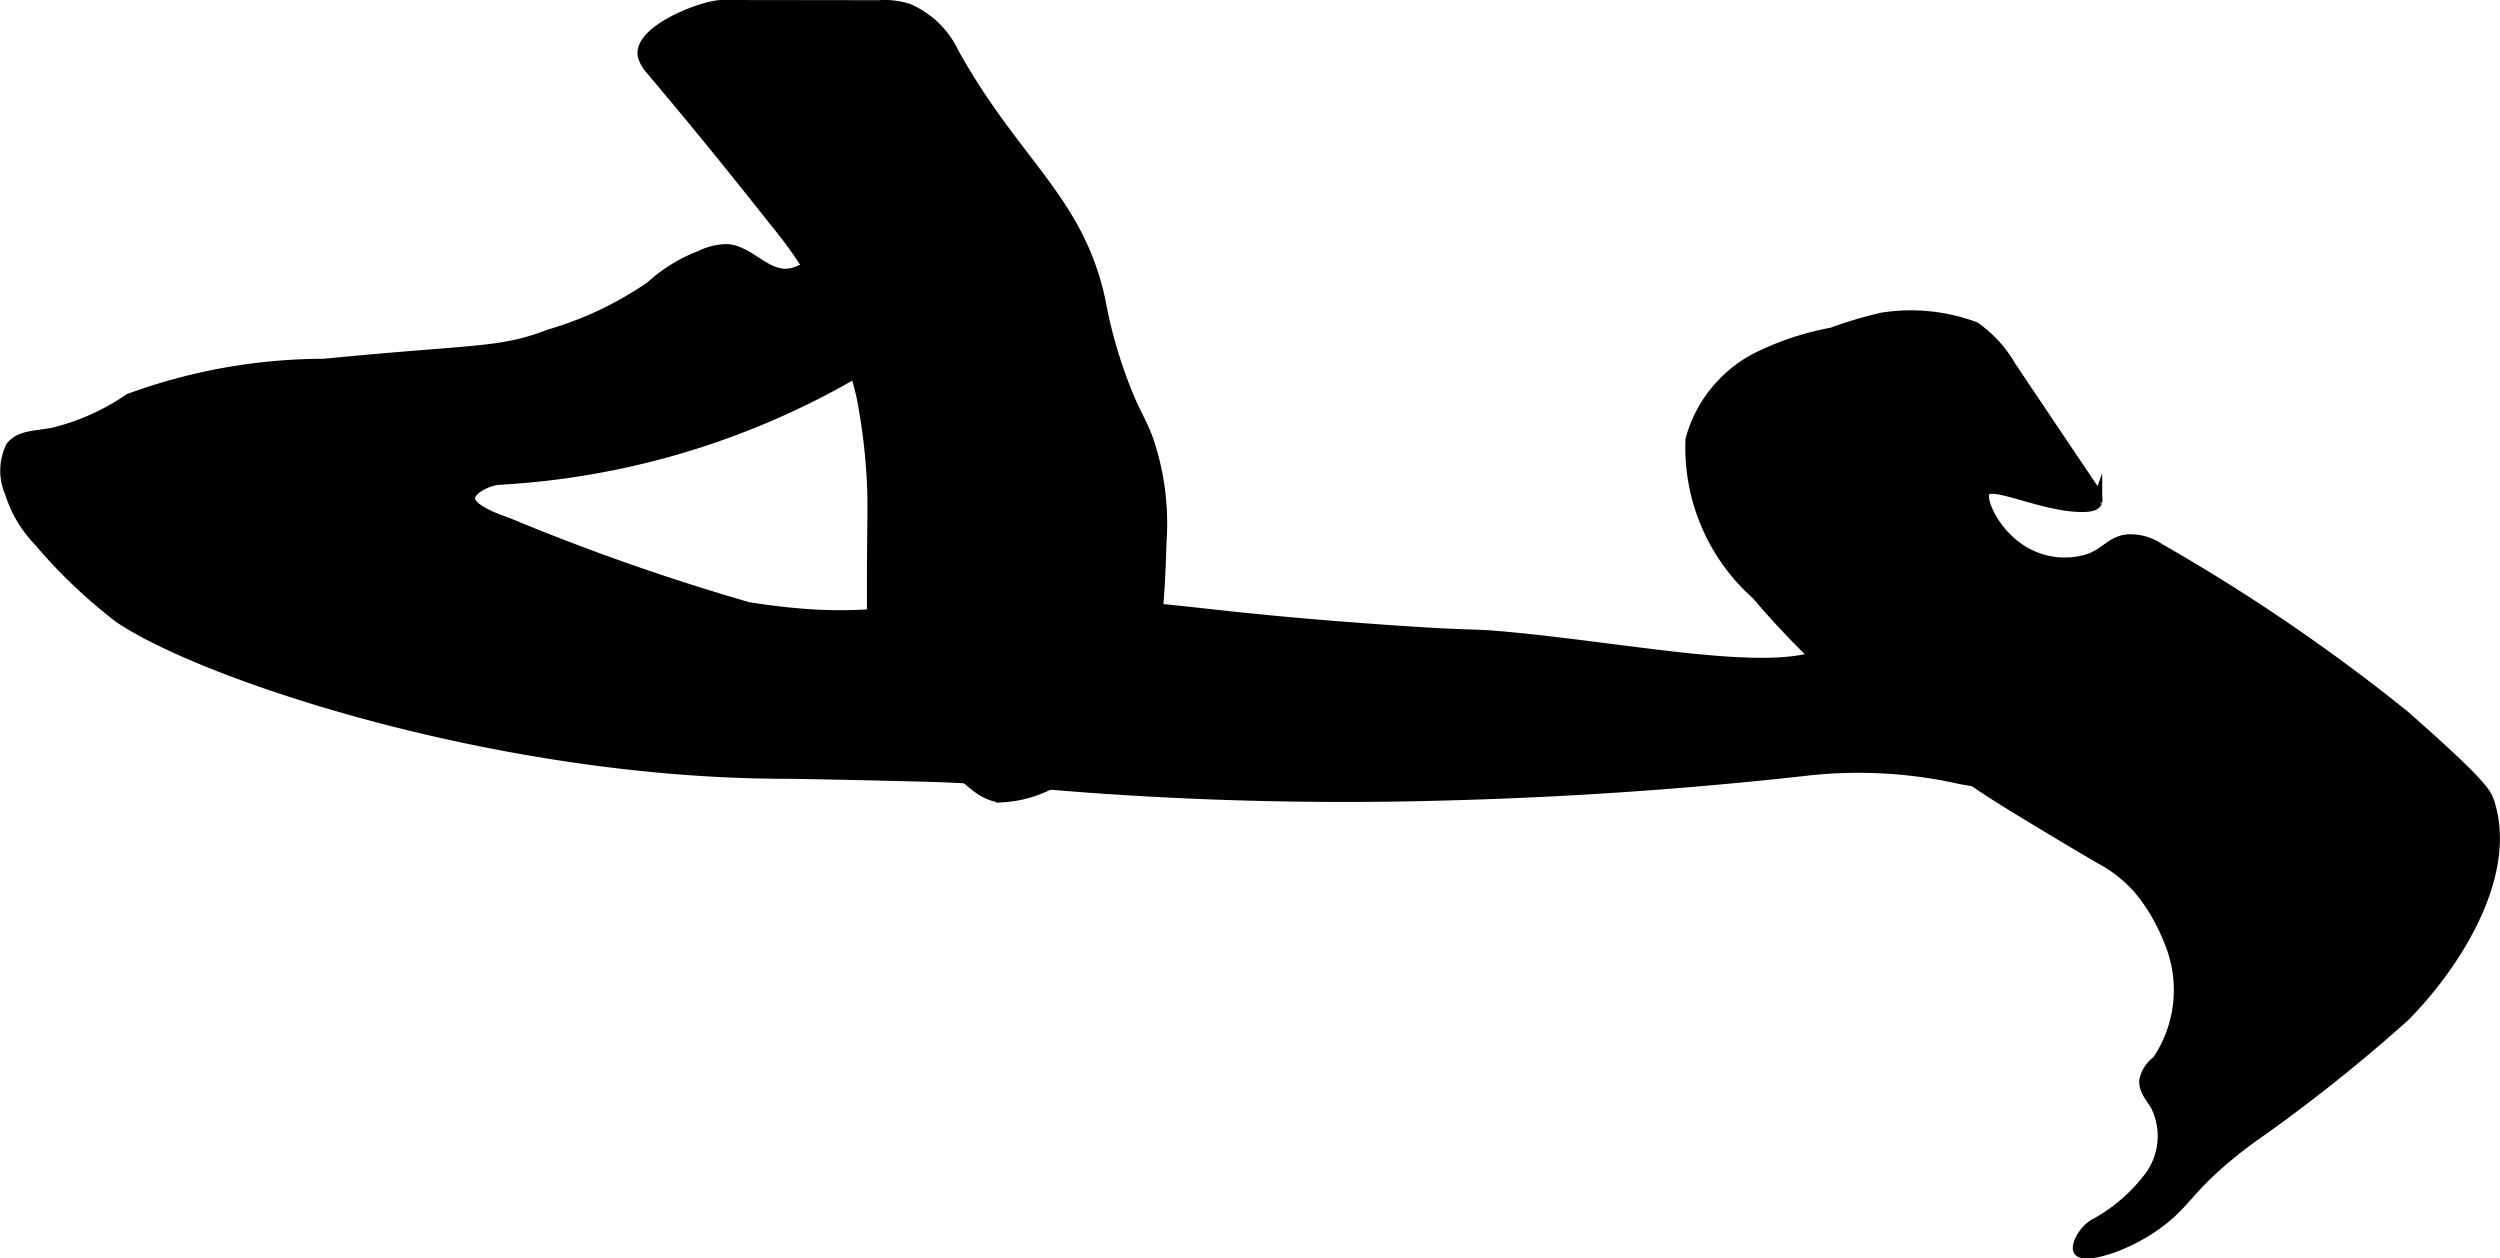
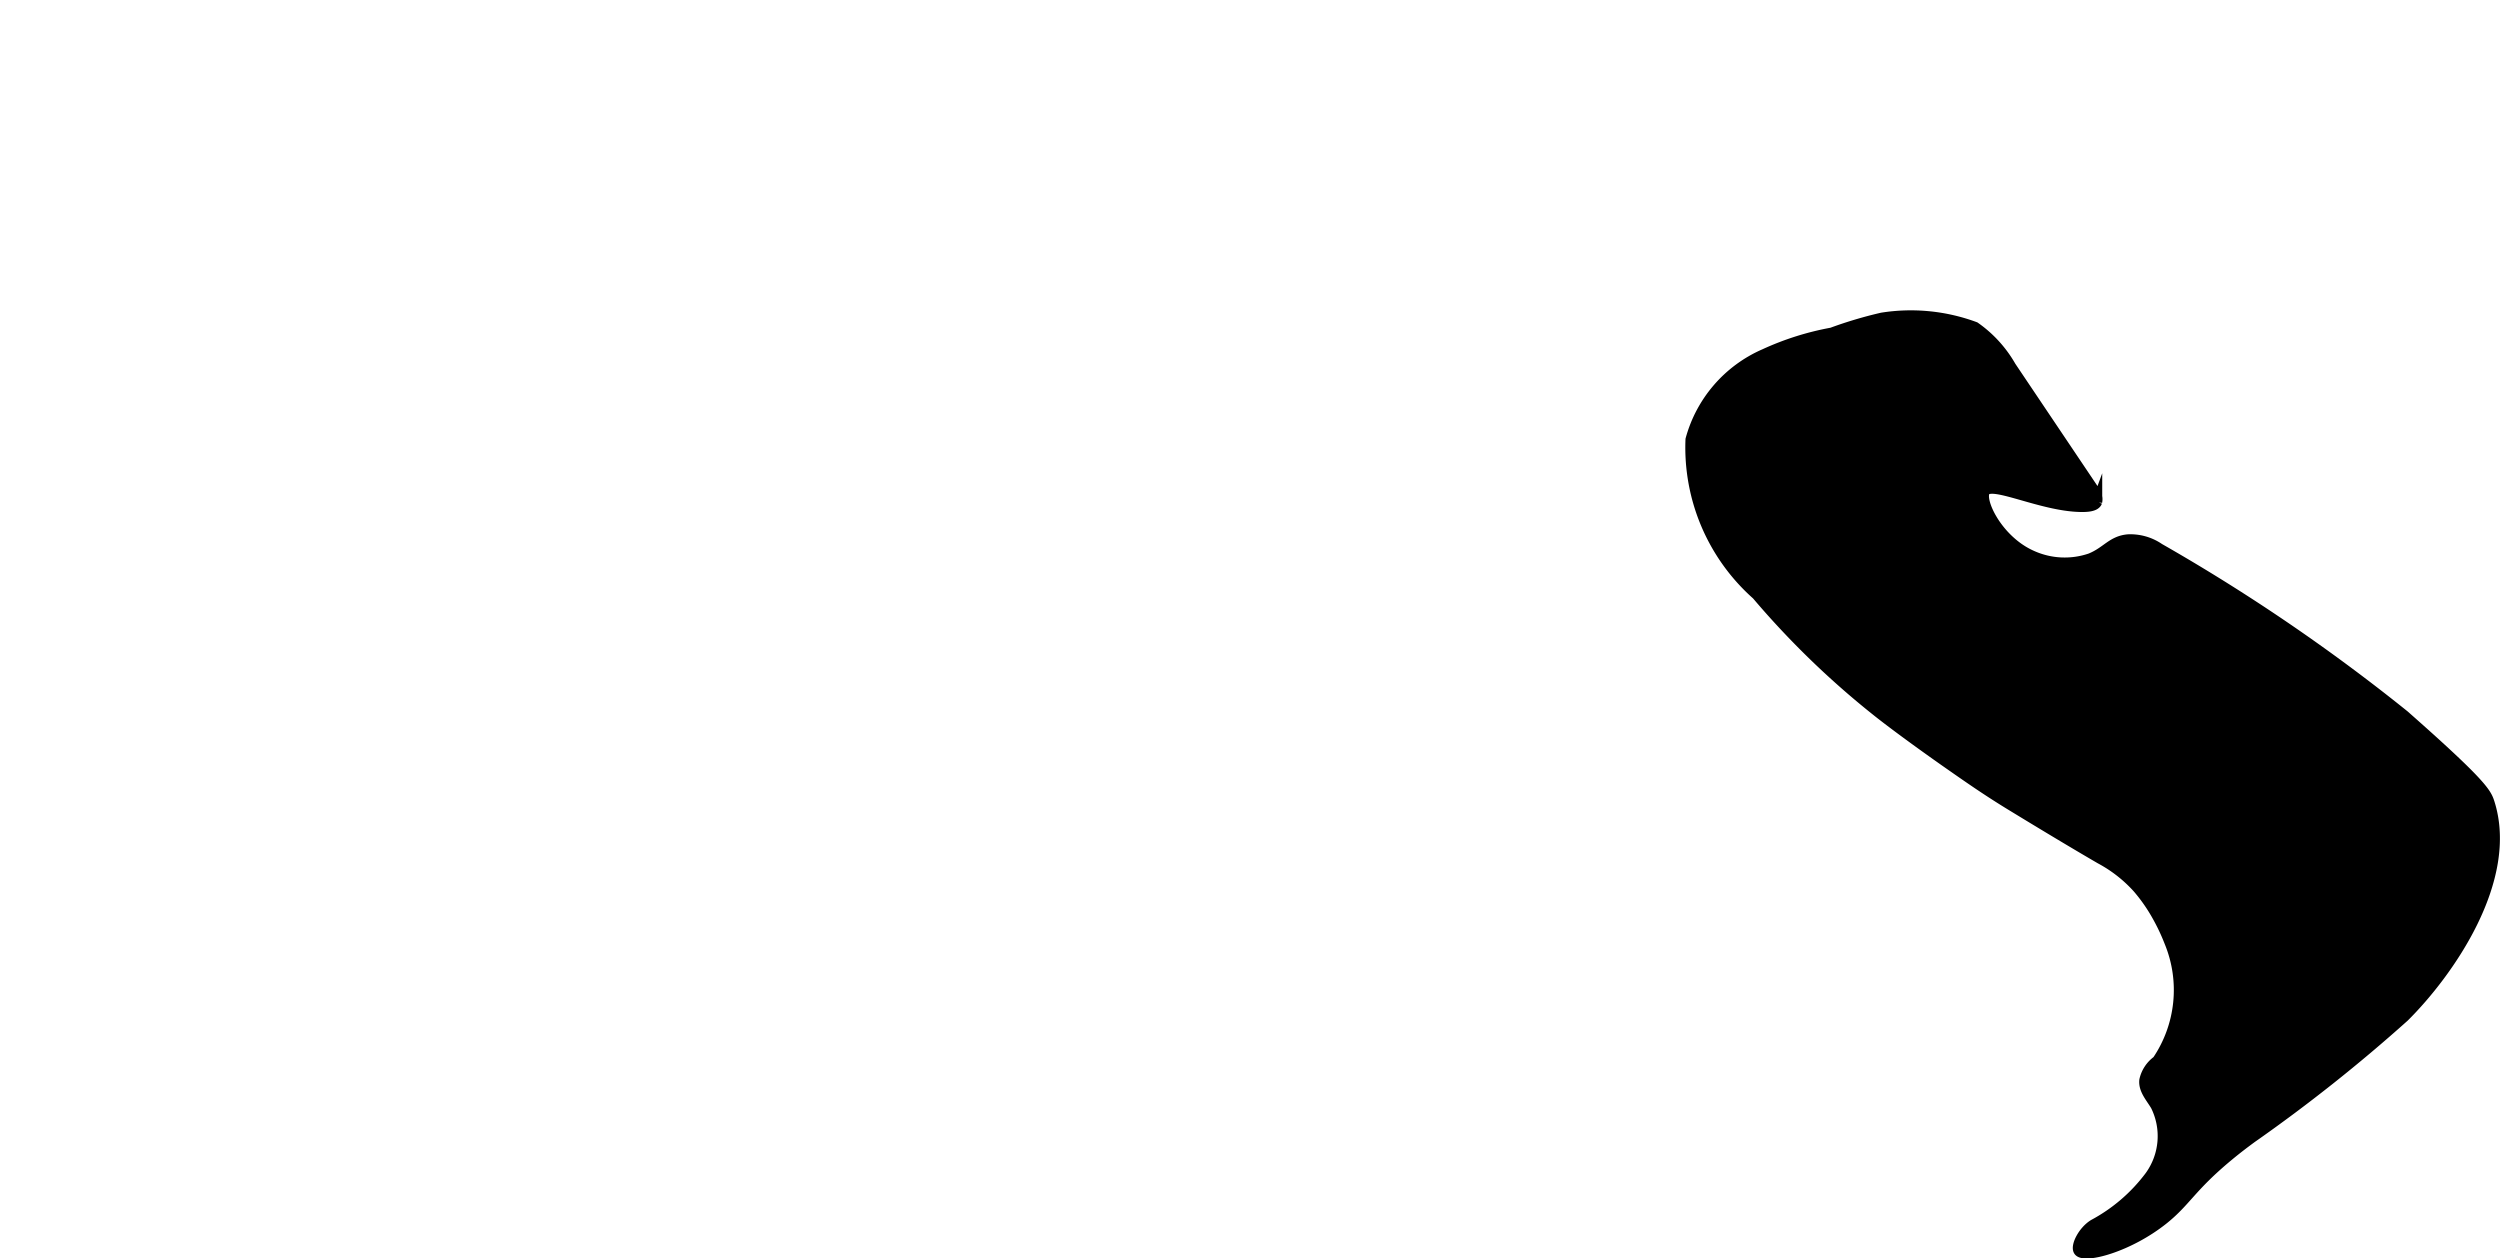
<svg xmlns="http://www.w3.org/2000/svg" version="1.1" width="12.917mm" height="6.502mm" viewBox="0 0 36.615 18.432">
  <defs>
    <style type="text/css">
      .a {
        stroke: #000;
        stroke-miterlimit: 10;
        stroke-width: 0.15px;
      }
    </style>
  </defs>
-   <path class="a" d="M9.418.832a.531.531,0,0,0,.115.191c.146.179.728.851,1.834,2.251a6.144,6.144,0,0,1,1.251,2.531,8.772,8.772,0,0,1,.159,1.404c.008.365-.009.764-.005,1.73a2.512,2.512,0,0,0,.042.639,2.641,2.641,0,0,0,.679,1.087c.558.661.843.992,1.167,1.013a1.743,1.743,0,0,0,.709-.187,3.817,3.817,0,0,0,.705-.354c.857-.575.909-2.3.935-3.187a3.797,3.797,0,0,0-.196-1.519c-.094-.254-.157-.322-.297-.658A6.928,6.928,0,0,1,16.115,4.4C15.796,2.92,14.871,2.395,13.97.775A1.309,1.309,0,0,0,13.305.129a1.124,1.124,0,0,0-.431-.051L10.572.075C10.292.075,9.318.453,9.418.832Z" />
  <path class="a" d="M25.845,5.184a1.913,1.913,0,0,0-1.084,1.253,2.883,2.883,0,0,0,.969,2.276,12.535,12.535,0,0,0,1.812,1.746c.377.294.881.647.93.682.359.251.625.438.996.664.867.529,1.297.776,1.297.776a2.013,2.013,0,0,1,.542.424,2.457,2.457,0,0,1,.278.395,2.992,2.992,0,0,1,.19.399,1.845,1.845,0,0,1-.179,1.737.481.481,0,0,0-.188.286c-.015.138.093.253.164.372a.999.999,0,0,1-.085,1.033,2.504,2.504,0,0,1-.822.707c-.156.095-.267.318-.22.388.08.119.739-.057,1.246-.465.329-.265.4-.471.942-.921.153-.127.27-.213.346-.269A23.866,23.866,0,0,0,35.213,14.894c.648-.643,1.61-2.008,1.248-3.139-.045-.14-.11-.276-1.248-1.279a27.391,27.391,0,0,0-3.587-2.444.75.75,0,0,0-.456-.131c-.239.021-.312.179-.552.277a1.165,1.165,0,0,1-.852-.038c-.516-.224-.796-.833-.686-.953.121-.133.823.224,1.384.237.089.002.224-0.0.251-.073a.211.211,0,0,0-.051-.182L29.453,5.367a1.783,1.783,0,0,0-.527-.578,2.702,2.702,0,0,0-1.363-.135,6.17,6.17,0,0,0-.734.219A4.128,4.128,0,0,0,25.845,5.184Z" />
-   <path class="a" d="M1.741,9.047c1.213.827,5.525,2.274,9.739,2.285.247.001,1.015.016,2.074.043.795.02,1.587.101,2.38.16a51.949,51.949,0,0,0,5.308.113q2.593-.07,5.175-.356a6.801,6.801,0,0,1,2.17.091c.164.035.627.143.71-.007.032-.058-.006-.13-.16-.439-.253-.507-.245-.499-.255-.511-.315-.344-.839-.142-.963-.412-.069-.15.076-.249-.007-.43a.598.598,0,0,0-.511-.281.868.868,0,0,0-.538.187c-.669.482-2.661.051-4.664-.149-.776-.077-.43-.008-2.061-.126-2.139-.155-2.614-.265-3.715-.344-3.13-.224-3.142.387-5.464.023A32.957,32.957,0,0,1,7.433,7.656c-.145-.051-.559-.195-.551-.362.006-.135.278-.26.426-.268a11.648,11.648,0,0,0,5.837-1.949.11.11,0,0,0,.032-.192l-.656-.853a.578.578,0,0,0-.271-.23c-.244-.071-.464.189-.718.208-.322.024-.561-.338-.884-.36a.9.9,0,0,0-.394.097,2.272,2.272,0,0,0-.726.448,5.146,5.146,0,0,1-1.483.704c-.731.281-1.072.211-3.302.431a8.319,8.319,0,0,0-2.852.51A3.373,3.373,0,0,1,.775,6.339c-.275.05-.492.038-.618.206a.805.805,0,0,0-.01.676,1.763,1.763,0,0,0,.417.703A7.619,7.619,0,0,0,1.741,9.047Z" />
</svg>